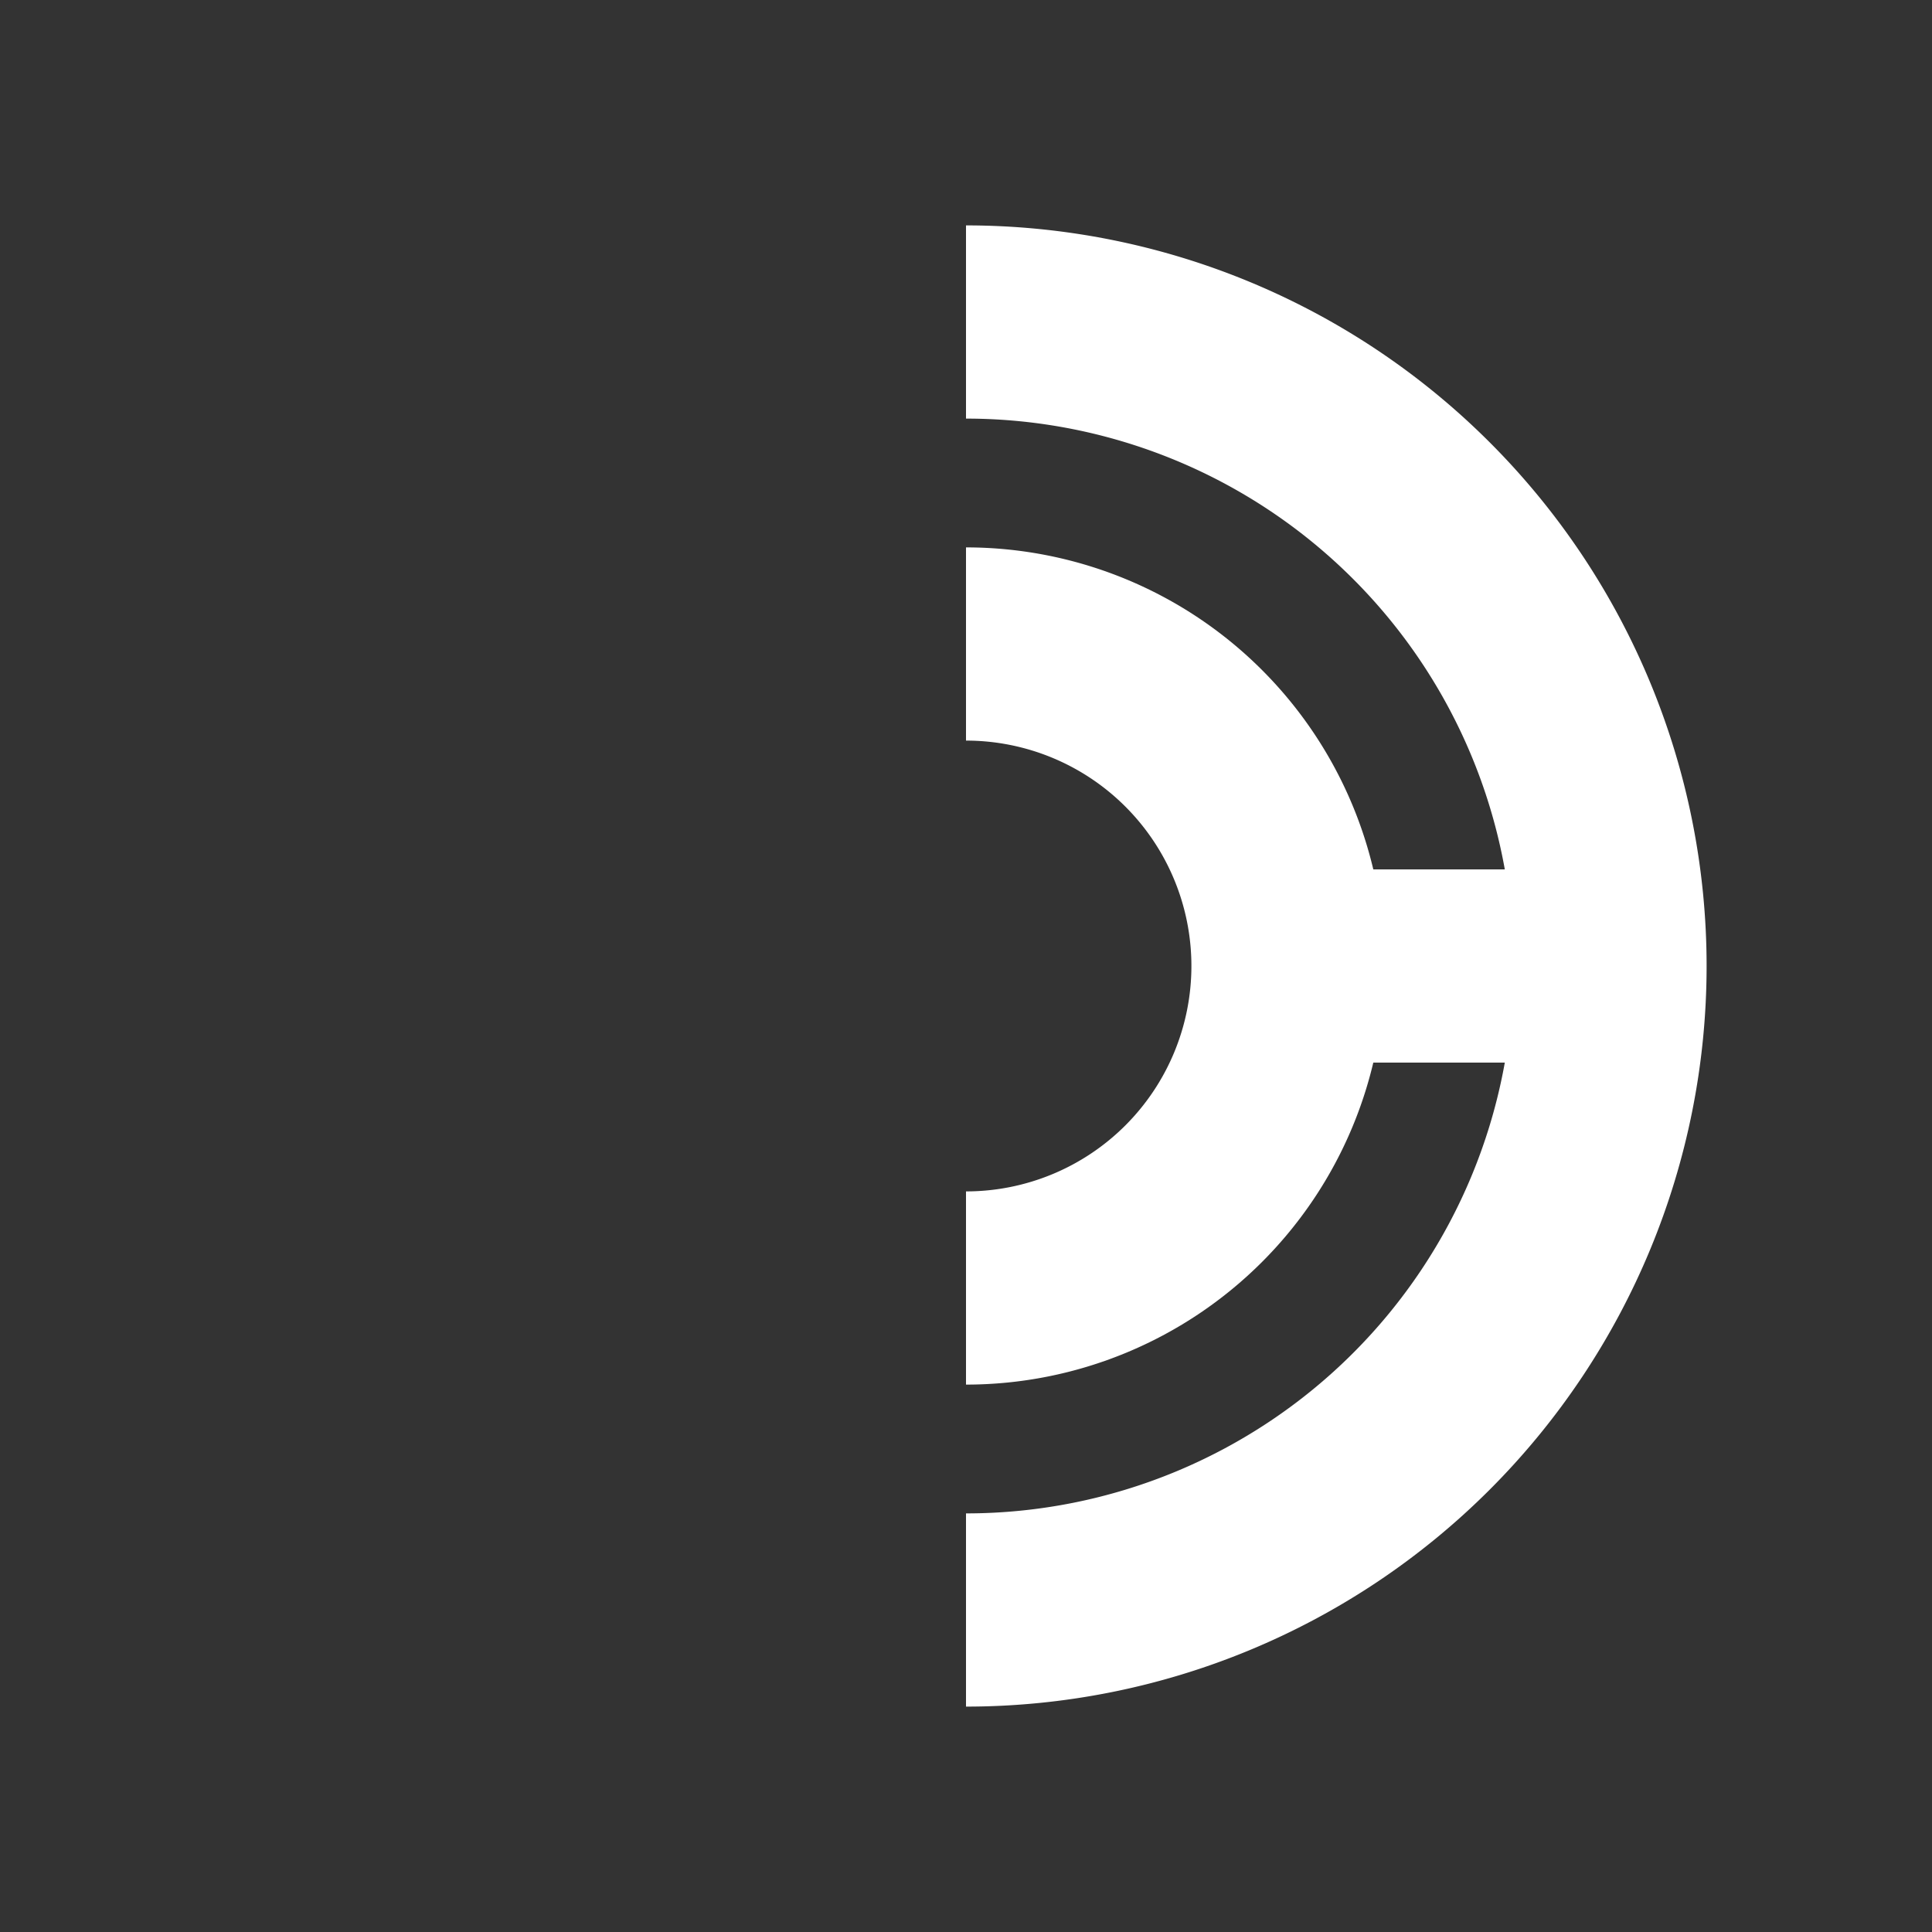
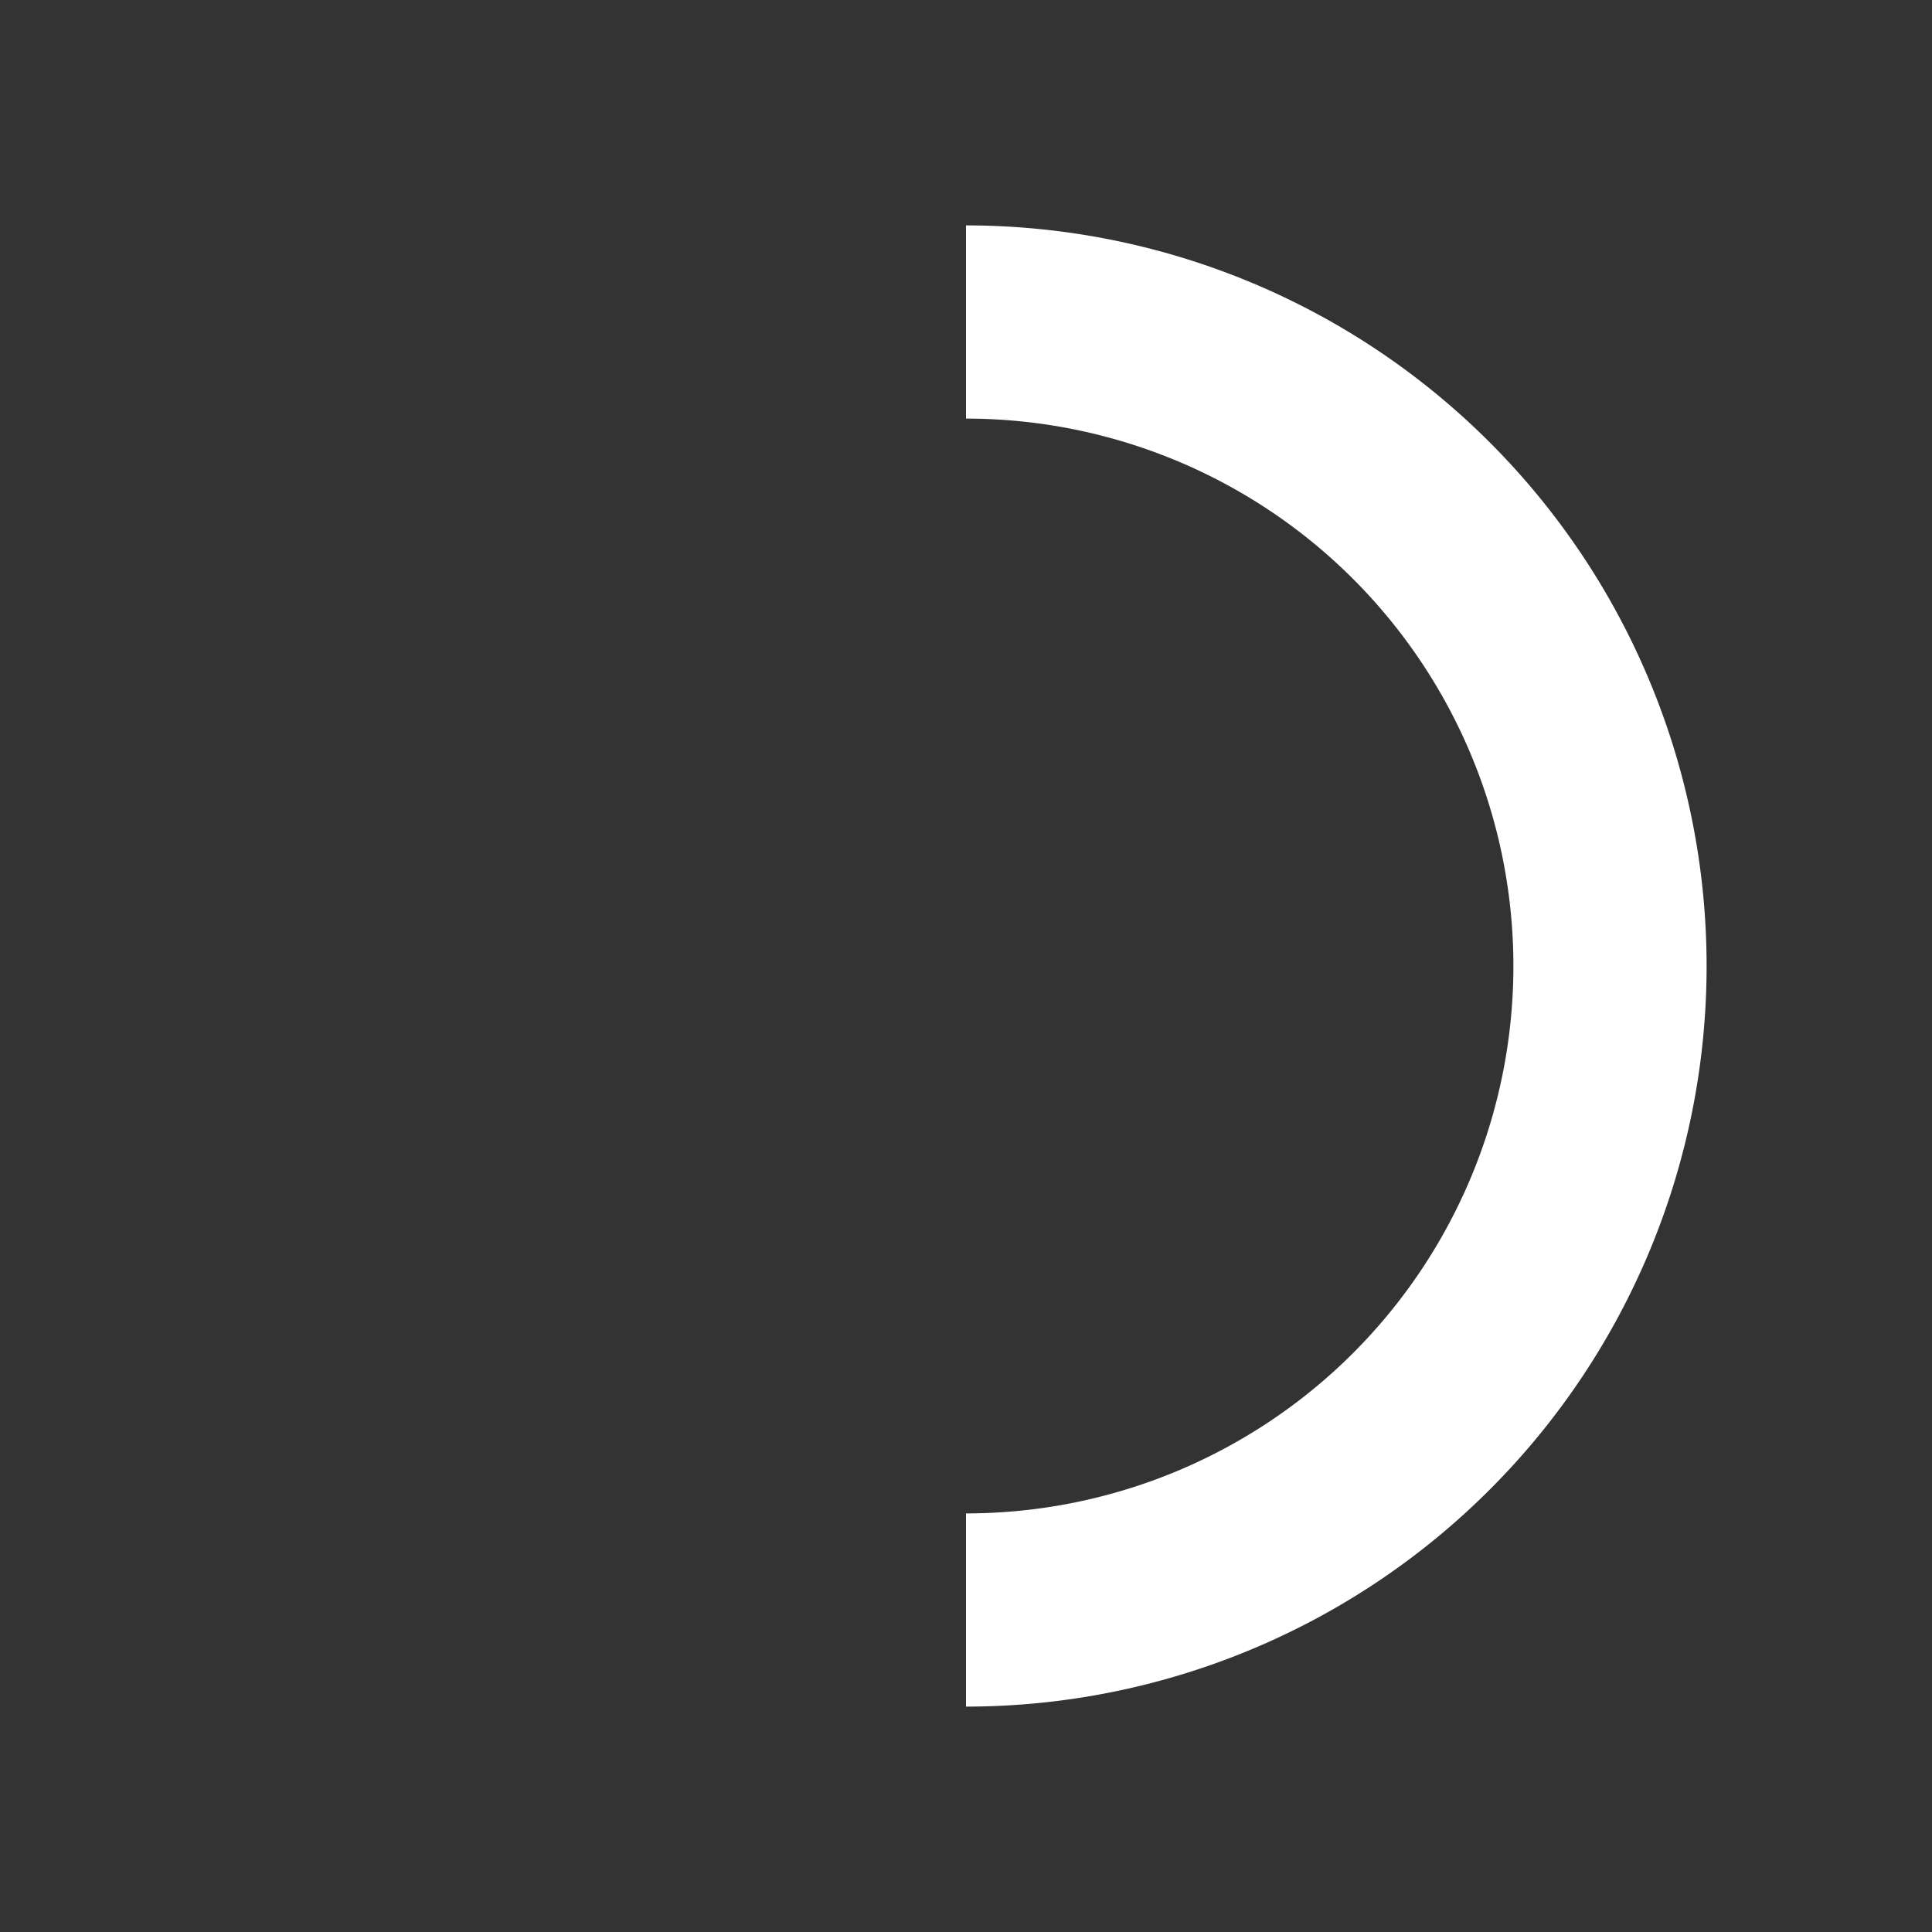
<svg xmlns="http://www.w3.org/2000/svg" width="120" height="120" viewBox="0 0 120 120">
  <rect x="0" y="0" width="120" height="120" fill="#333333" stroke="none" />
  <defs>
    <linearGradient id="logoGradientWhite" x1="0%" y1="0%" x2="100%" y2="100%">
      <stop offset="0%" style="stop-color:#ffffff;stop-opacity:1" />
      <stop offset="100%" style="stop-color:#ffffff;stop-opacity:1" />
    </linearGradient>
  </defs>
  <path d="M 60 20 A 40 40 0 1 1 60 100" stroke="#ffffff" stroke-width="12" fill="none" stroke-linecap="butt" />
-   <path d="M 60 40 A 20 20 0 1 1 60 80" stroke="#ffffff" stroke-width="12" fill="none" stroke-linecap="butt" />
-   <line x1="80" y1="60" x2="95" y2="60" stroke="#ffffff" stroke-width="12" stroke-linecap="butt" />
</svg>